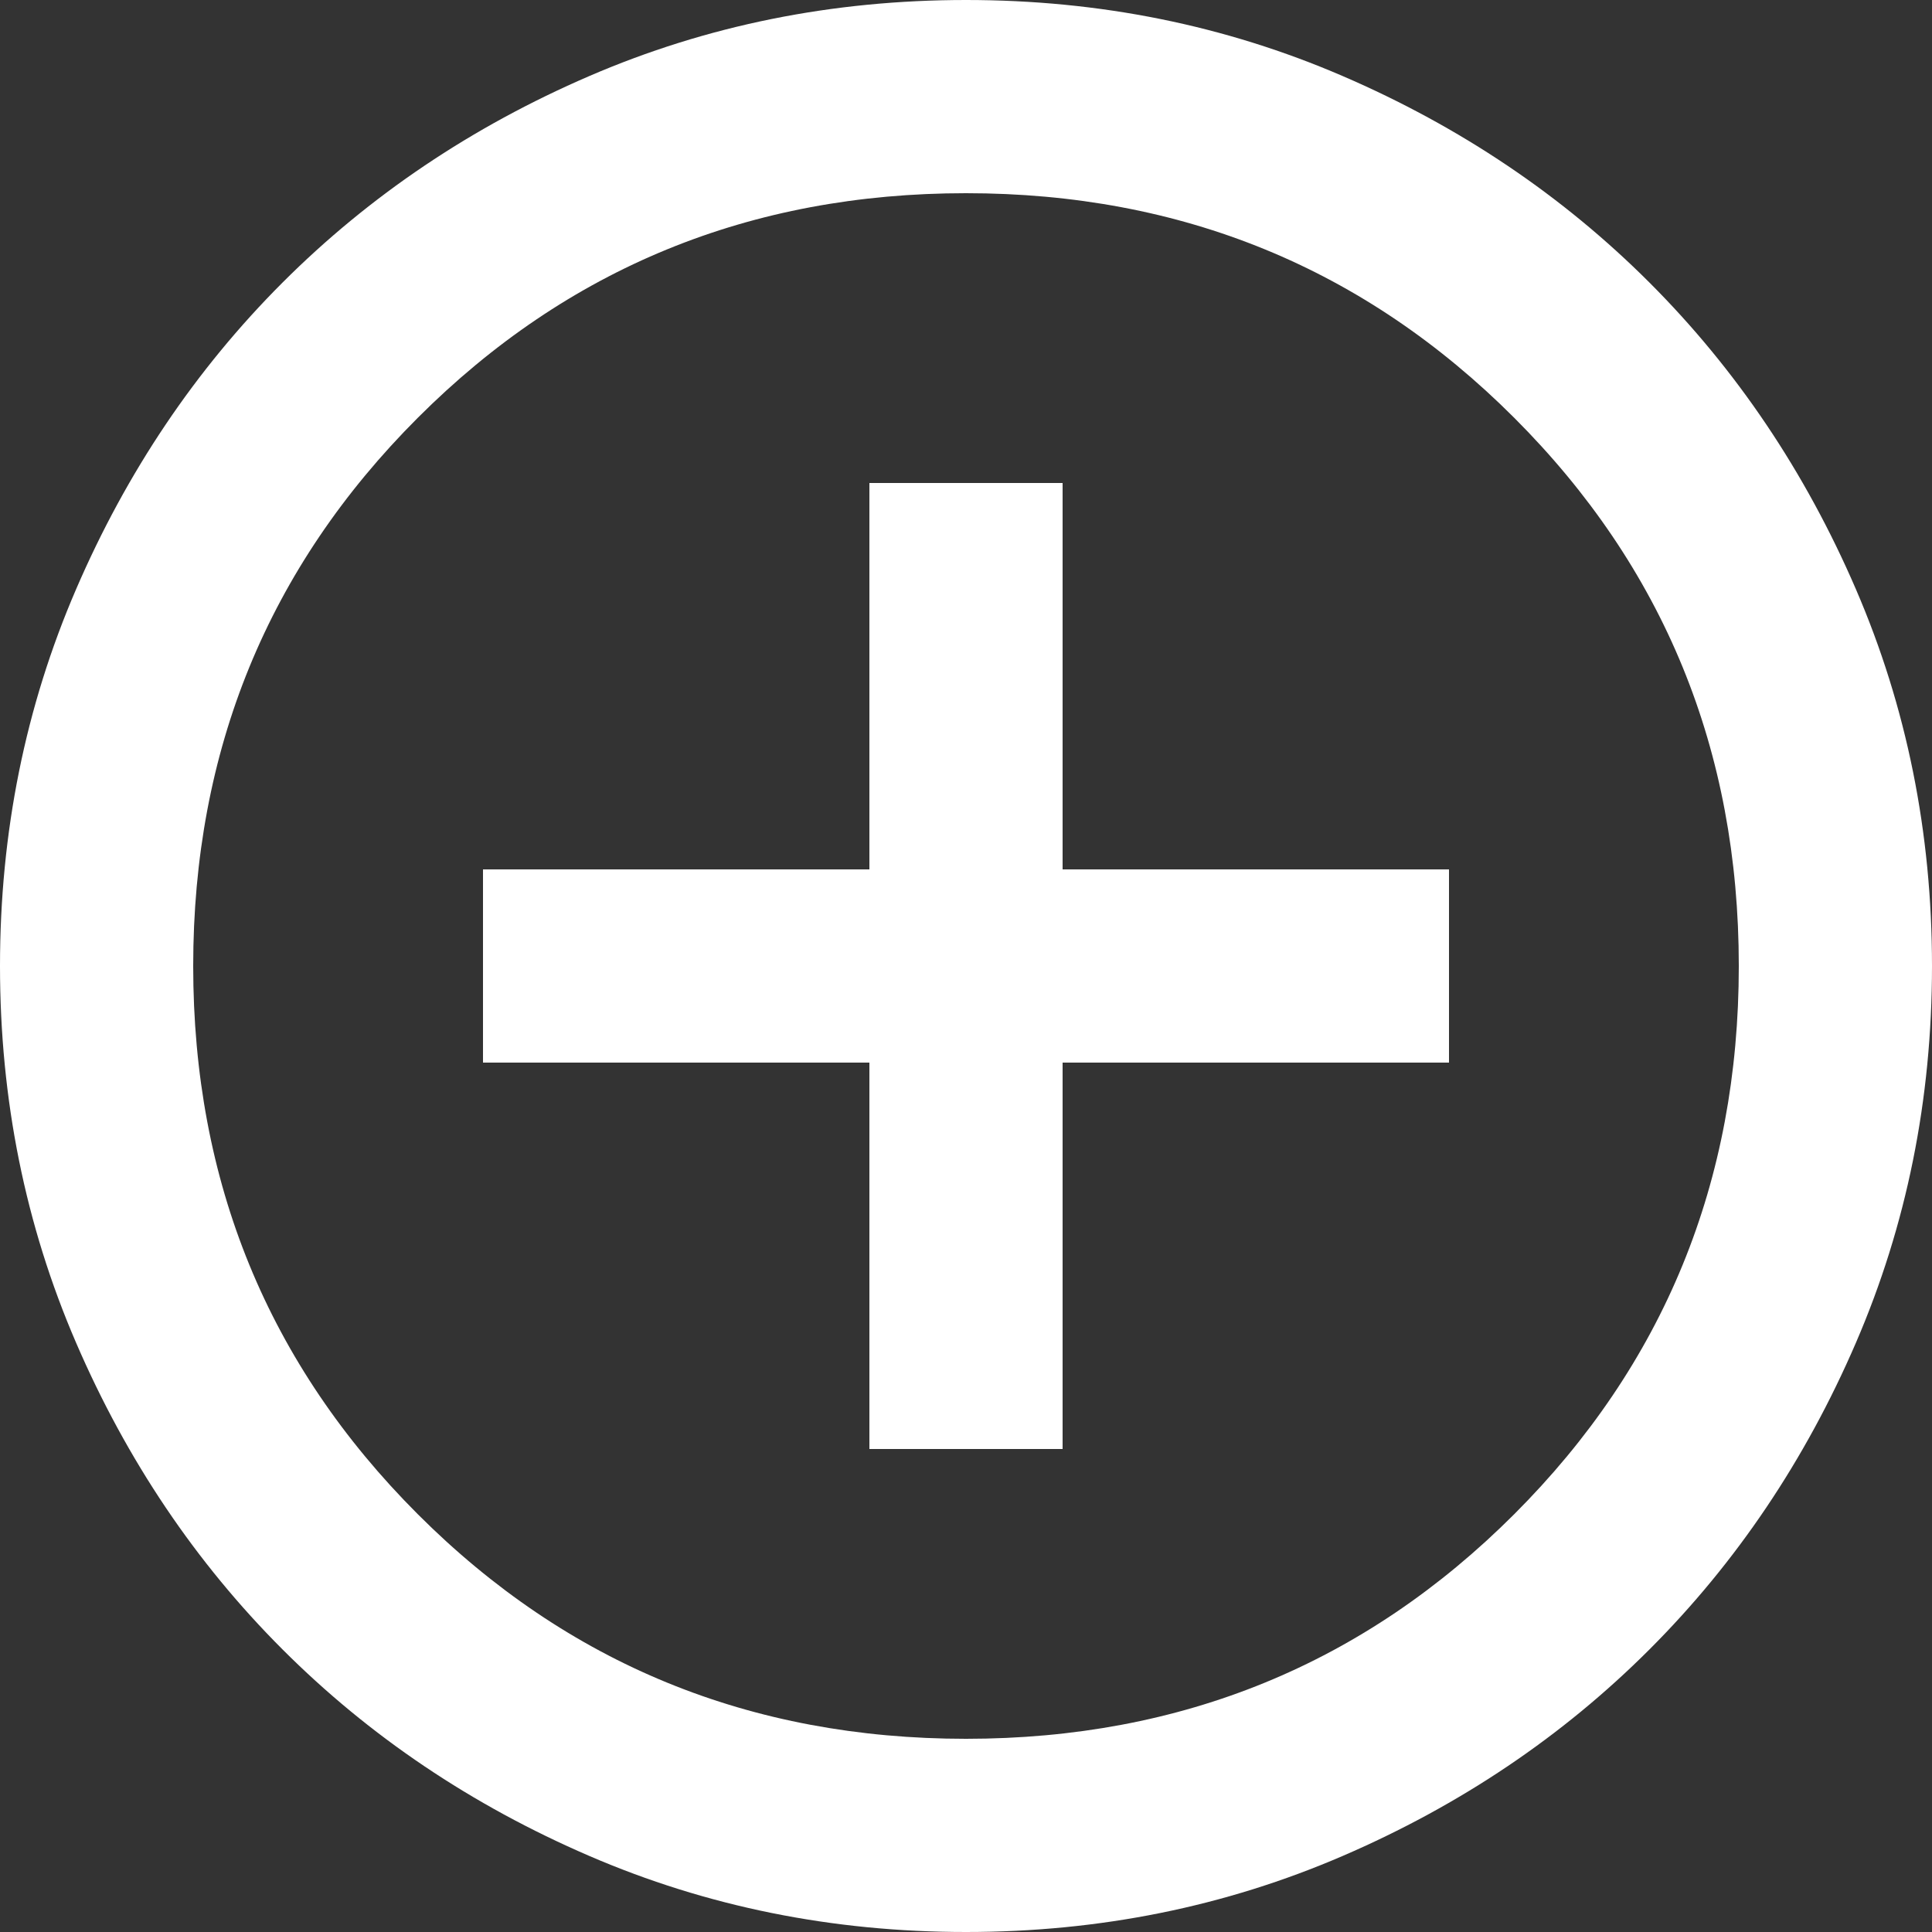
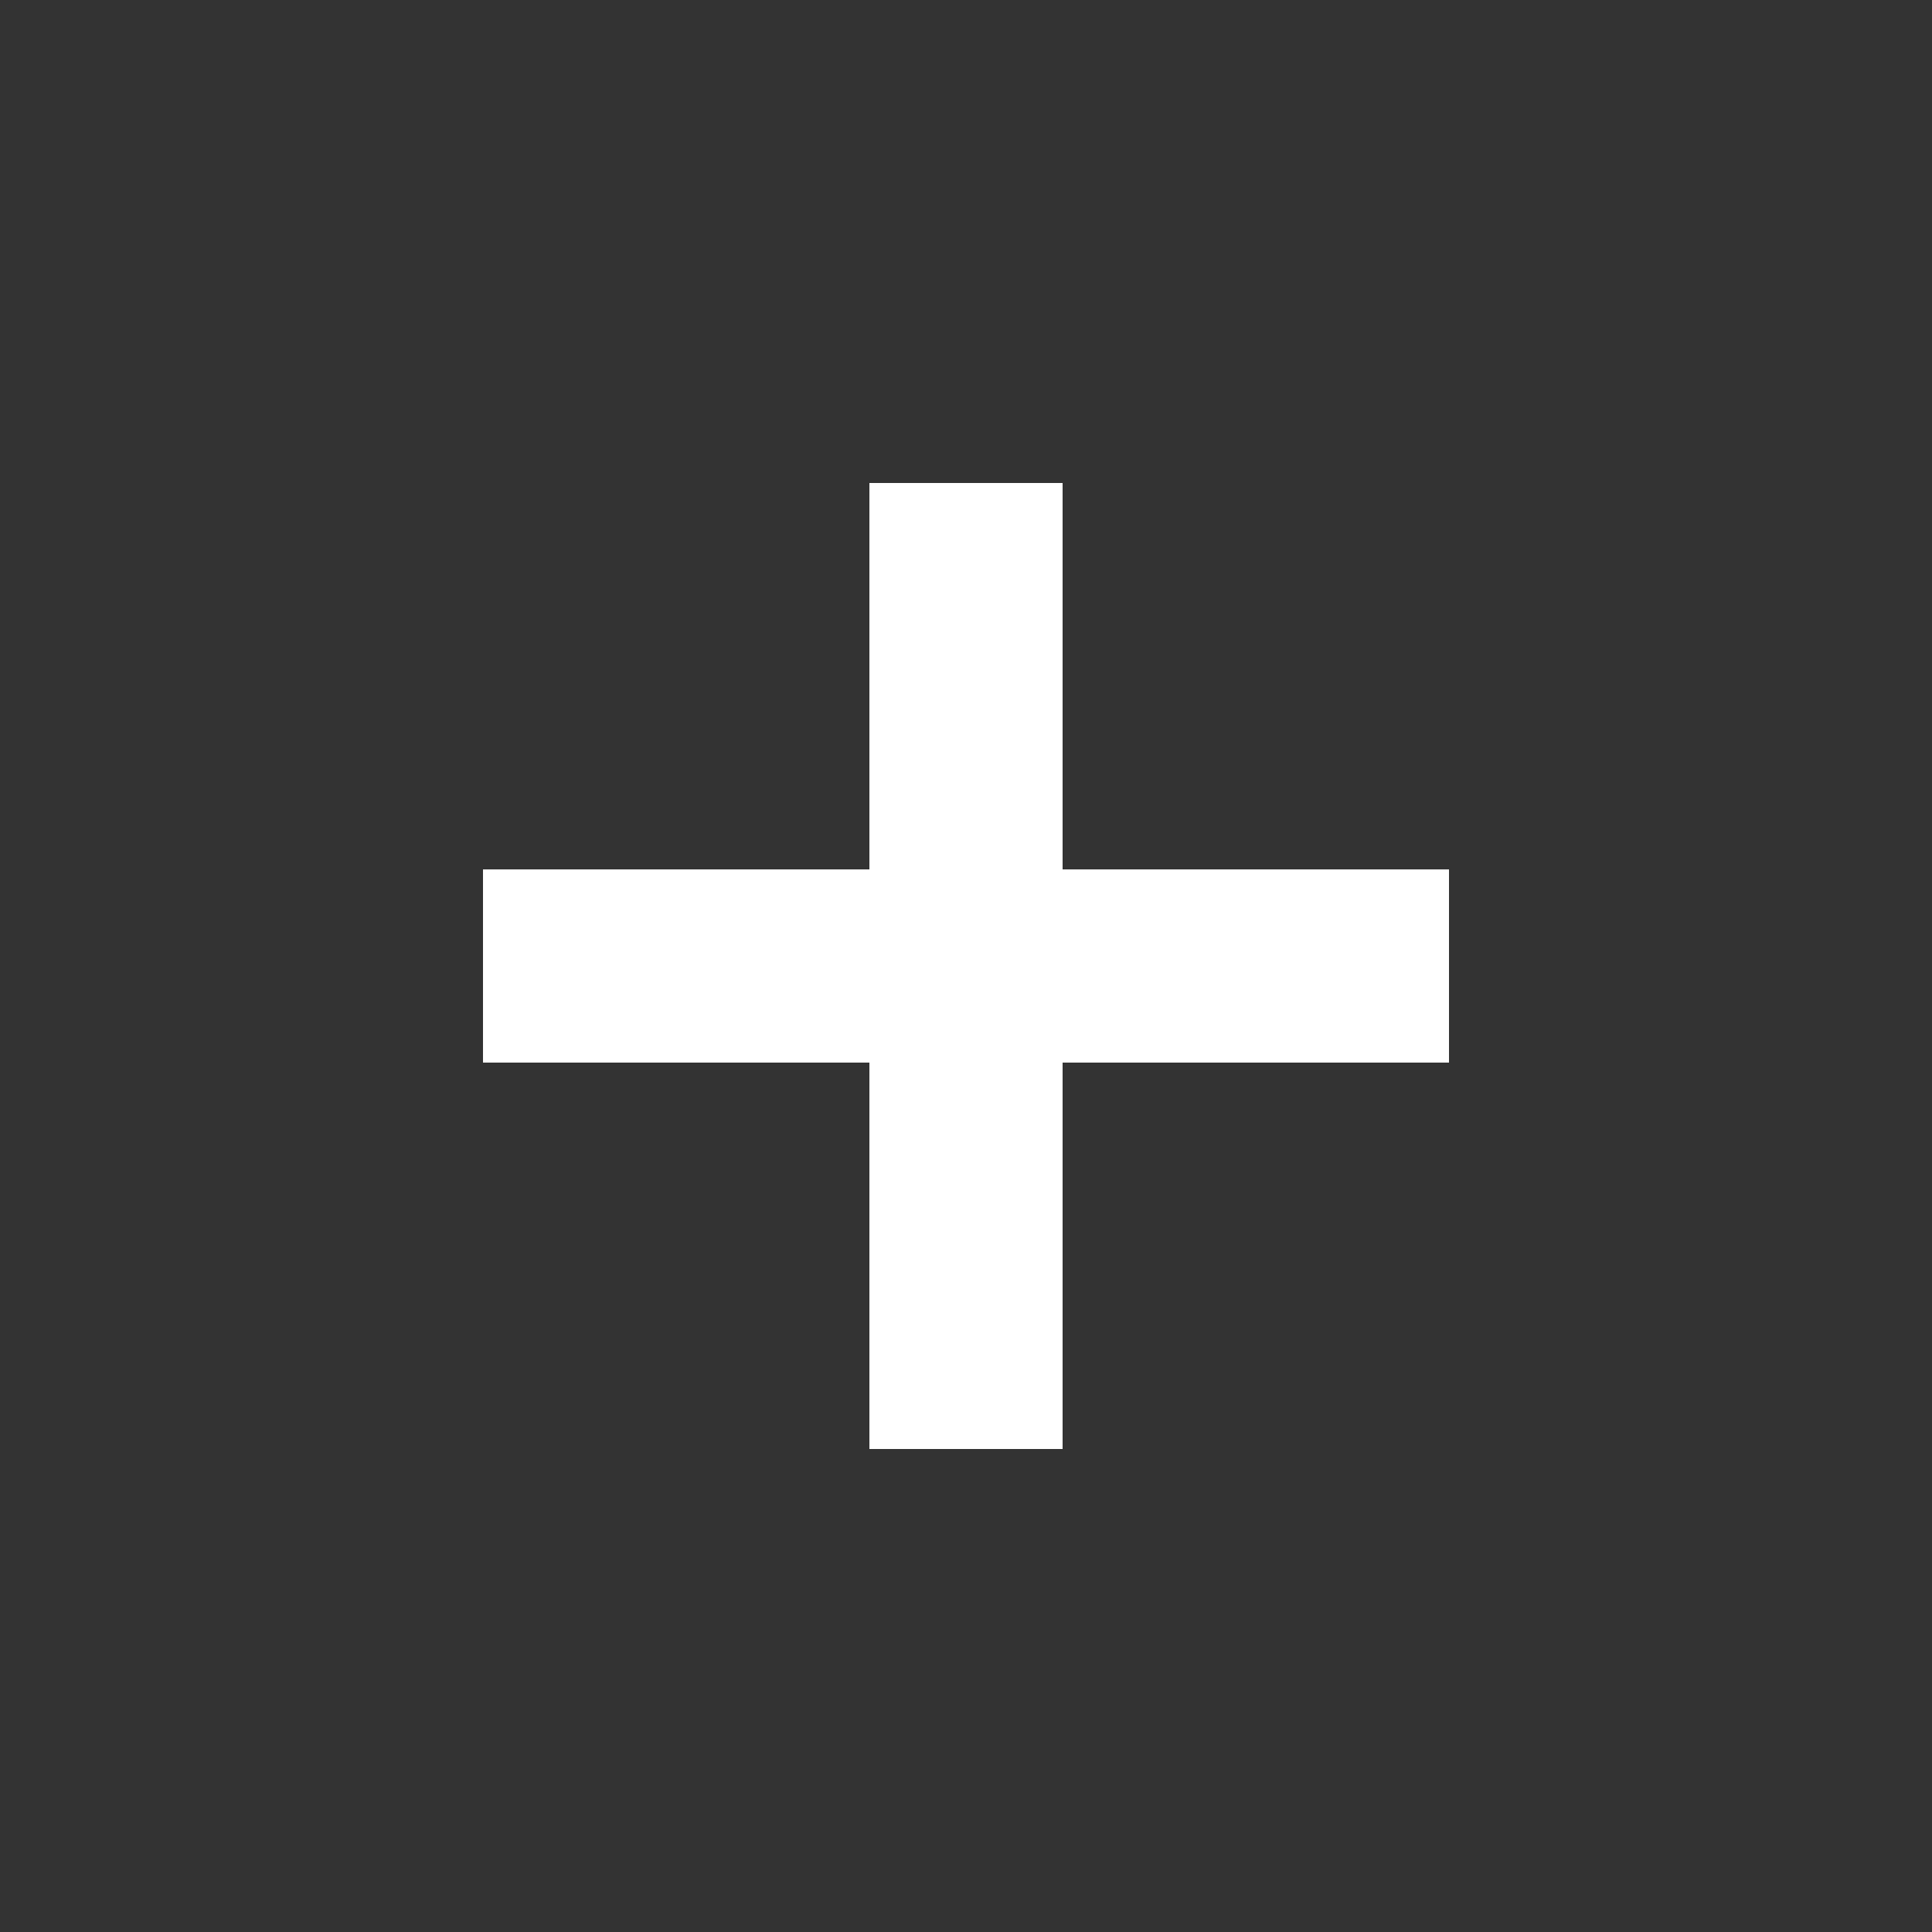
<svg xmlns="http://www.w3.org/2000/svg" width="250" height="250" viewBox="0 0 250 250" fill="none">
  <rect x="0" y="0" width="250" height="250" fill="#333333" stroke="none" />
-   <path d="M125 250C107.708 250 91.458 246.719 76.25 240.156C61.042 233.594 47.812 224.688 36.562 213.438C25.312 202.188 16.406 188.958 9.844 173.75C3.281 158.542 0 142.292 0 125C0 107.708 3.281 91.458 9.844 76.25C16.406 61.042 25.312 47.812 36.562 36.562C47.812 25.312 61.042 16.406 76.25 9.844C91.458 3.281 107.708 0 125 0C142.292 0 158.542 3.281 173.75 9.844C188.958 16.406 202.188 25.312 213.438 36.562C224.688 47.812 233.594 61.042 240.156 76.25C246.719 91.458 250 107.708 250 125C250 142.292 246.719 158.542 240.156 173.75C233.594 188.958 224.688 202.188 213.438 213.438C202.188 224.688 188.958 233.594 173.75 240.156C158.542 246.719 142.292 250 125 250ZM125 225C152.917 225 176.562 215.312 195.938 195.938C215.312 176.562 225 152.917 225 125C225 97.083 215.312 73.438 195.938 54.062C176.562 34.688 152.917 25 125 25C97.083 25 73.438 34.688 54.062 54.062C34.688 73.438 25 97.083 25 125C25 152.917 34.688 176.562 54.062 195.938C73.438 215.312 97.083 225 125 225Z" fill="white" />
  <path d="M112.5 187.5H137.5V137.5H187.5V112.5H137.5V62.5H112.5V112.5H62.5V137.5H112.5V187.5Z" fill="white" />
</svg>